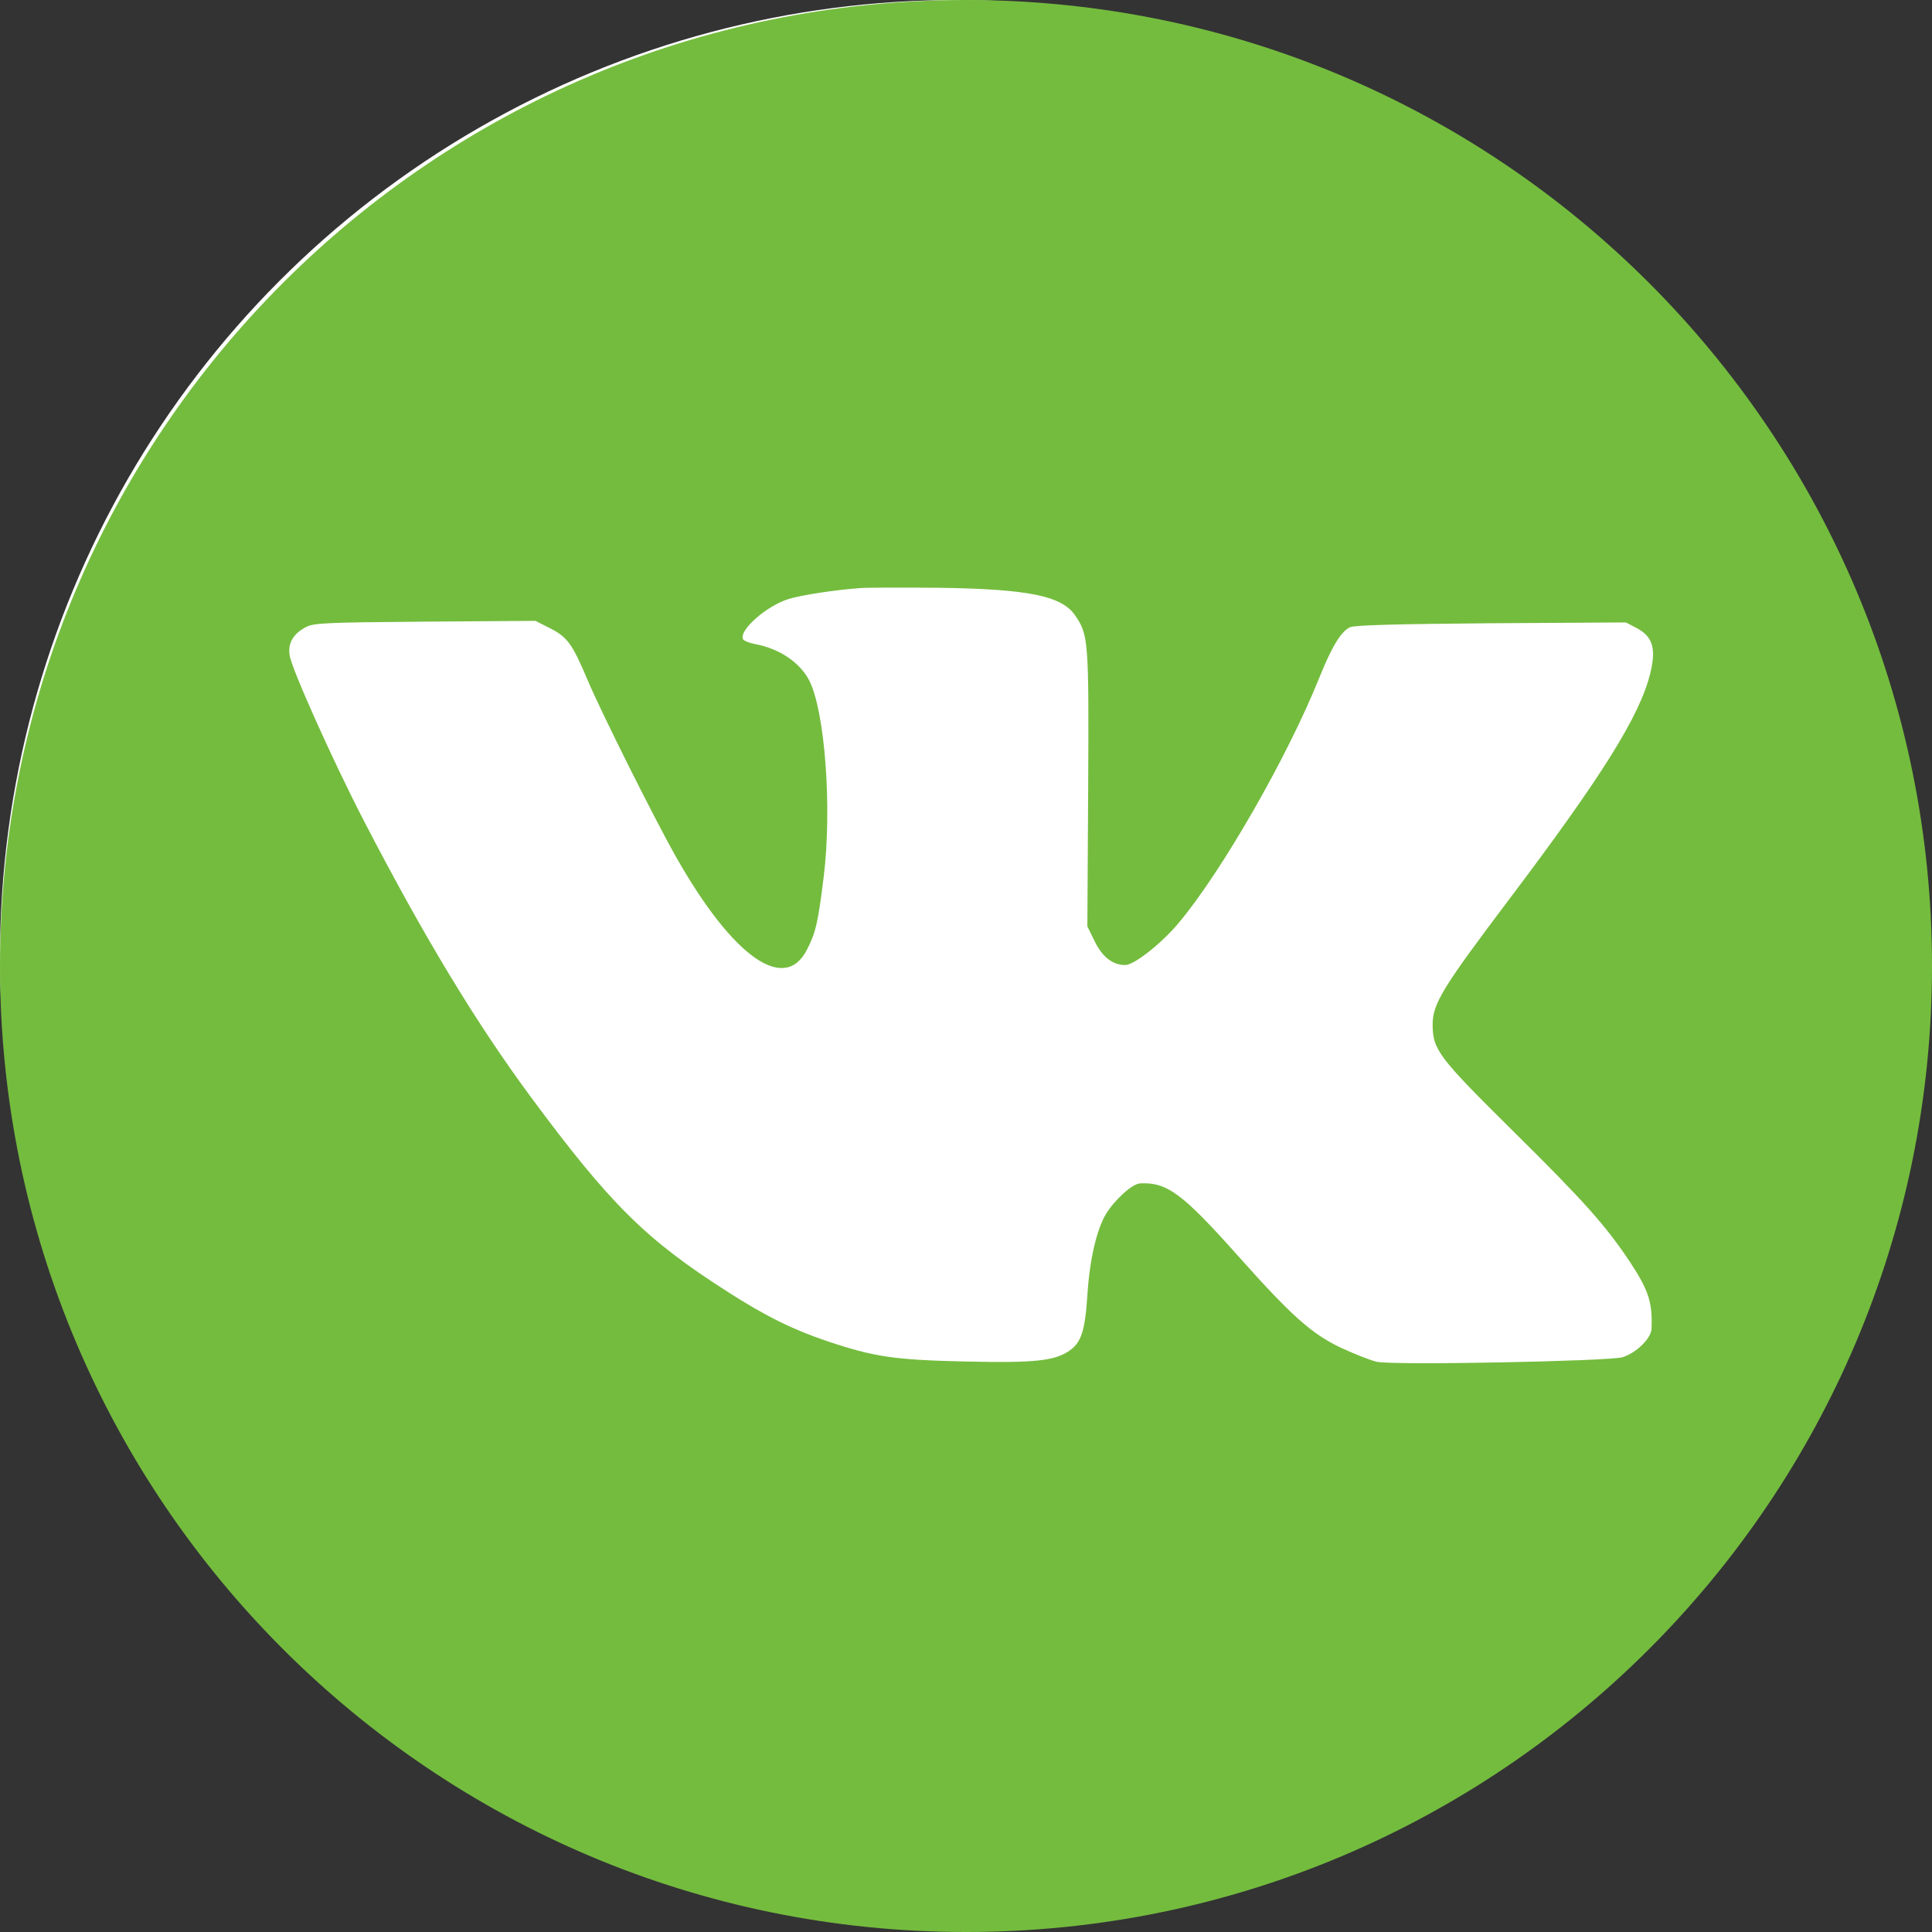
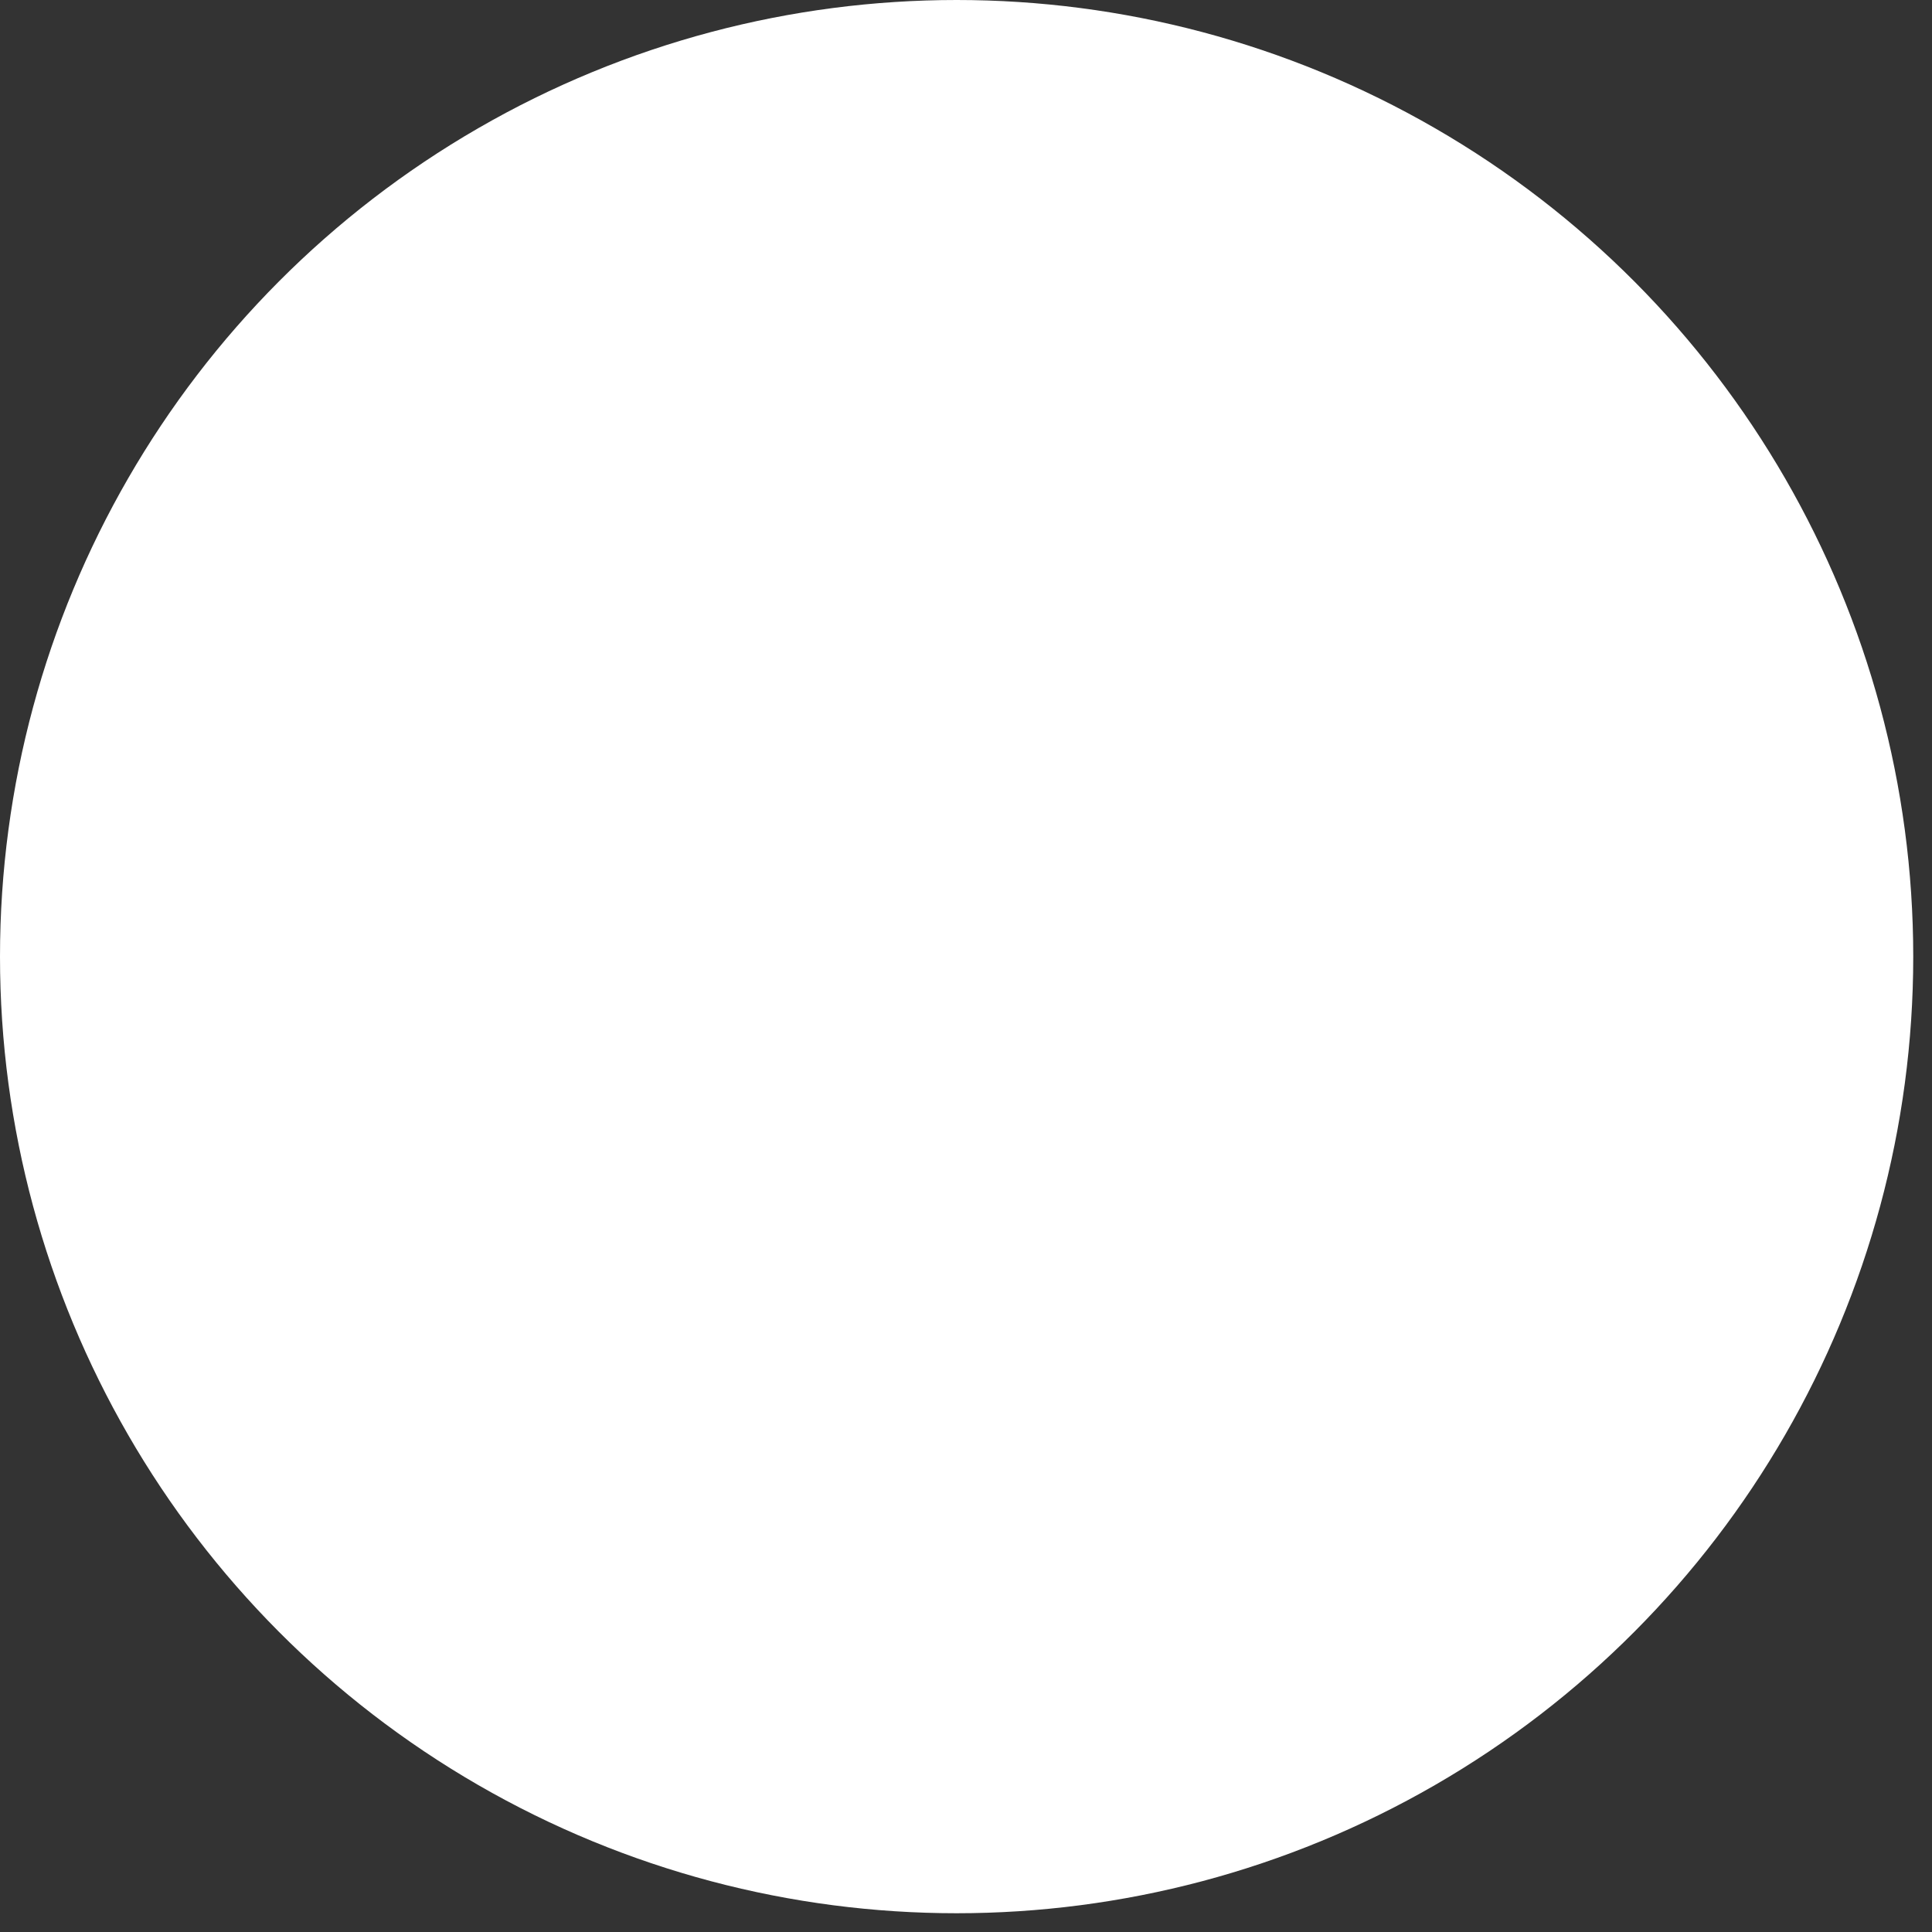
<svg xmlns="http://www.w3.org/2000/svg" width="103" height="103" viewBox="0 0 103 103" fill="none">
  <rect x="0" y="0" width="103" height="103" fill="#333333" stroke="none" />
  <circle cx="51" cy="51" r="51" fill="white" />
-   <path fill-rule="evenodd" clip-rule="evenodd" d="M51.5 103C79.943 103 103 79.943 103 51.5C103 23.057 79.943 0 51.5 0C23.057 0 0 23.057 0 51.5C0 79.943 23.057 103 51.5 103ZM42.05 31.933C42.747 31.72 44.509 31.45 45.888 31.35C46.286 31.322 48.162 31.322 50.081 31.336C54.814 31.407 56.577 31.762 57.302 32.786C58.027 33.838 58.055 34.065 58.013 42.011L57.97 49.388L58.354 50.17C58.766 51.022 59.32 51.449 59.988 51.449C60.457 51.449 61.893 50.326 62.817 49.231C65.134 46.474 68.645 40.348 70.35 36.098C70.99 34.506 71.487 33.667 71.971 33.44C72.227 33.326 74.43 33.269 79.504 33.226L86.682 33.184L87.279 33.496C88.118 33.951 88.303 34.591 87.976 35.913C87.421 38.159 85.431 41.357 80.442 47.966C76.903 52.657 76.377 53.51 76.377 54.633C76.391 55.969 76.661 56.339 80.698 60.333C84.493 64.085 85.602 65.336 86.91 67.297C87.89 68.79 88.104 69.43 88.047 70.837C88.032 71.349 87.237 72.13 86.497 72.358C85.758 72.571 74.245 72.798 73.392 72.599C73.037 72.514 72.184 72.173 71.473 71.846C69.91 71.093 68.872 70.169 66.043 66.999C63.03 63.616 62.22 63.019 60.784 63.09C60.358 63.104 59.405 63.986 58.951 64.739C58.453 65.592 58.084 67.198 57.97 69.074C57.842 70.965 57.643 71.576 57.003 72.017C56.207 72.557 55.141 72.67 51.431 72.585C47.693 72.5 46.613 72.344 44.111 71.505C42.292 70.894 40.813 70.169 38.781 68.861C34.417 66.075 32.527 64.199 28.248 58.414C25.349 54.476 22.619 49.971 19.407 43.773C17.758 40.589 15.527 35.614 15.441 34.932C15.342 34.292 15.626 33.795 16.294 33.44C16.706 33.212 17.318 33.184 22.648 33.141L28.547 33.099L29.328 33.496C30.252 33.966 30.508 34.321 31.333 36.268C32.001 37.874 35.014 43.901 36.094 45.777C39.108 51.065 41.851 52.97 43.031 50.61C43.486 49.729 43.614 49.175 43.912 46.758C44.367 43.105 43.983 37.931 43.145 36.282C42.647 35.316 41.553 34.577 40.245 34.335C39.946 34.278 39.676 34.165 39.62 34.093C39.349 33.639 40.842 32.303 42.05 31.933Z" fill="#74BC3E" />
</svg>